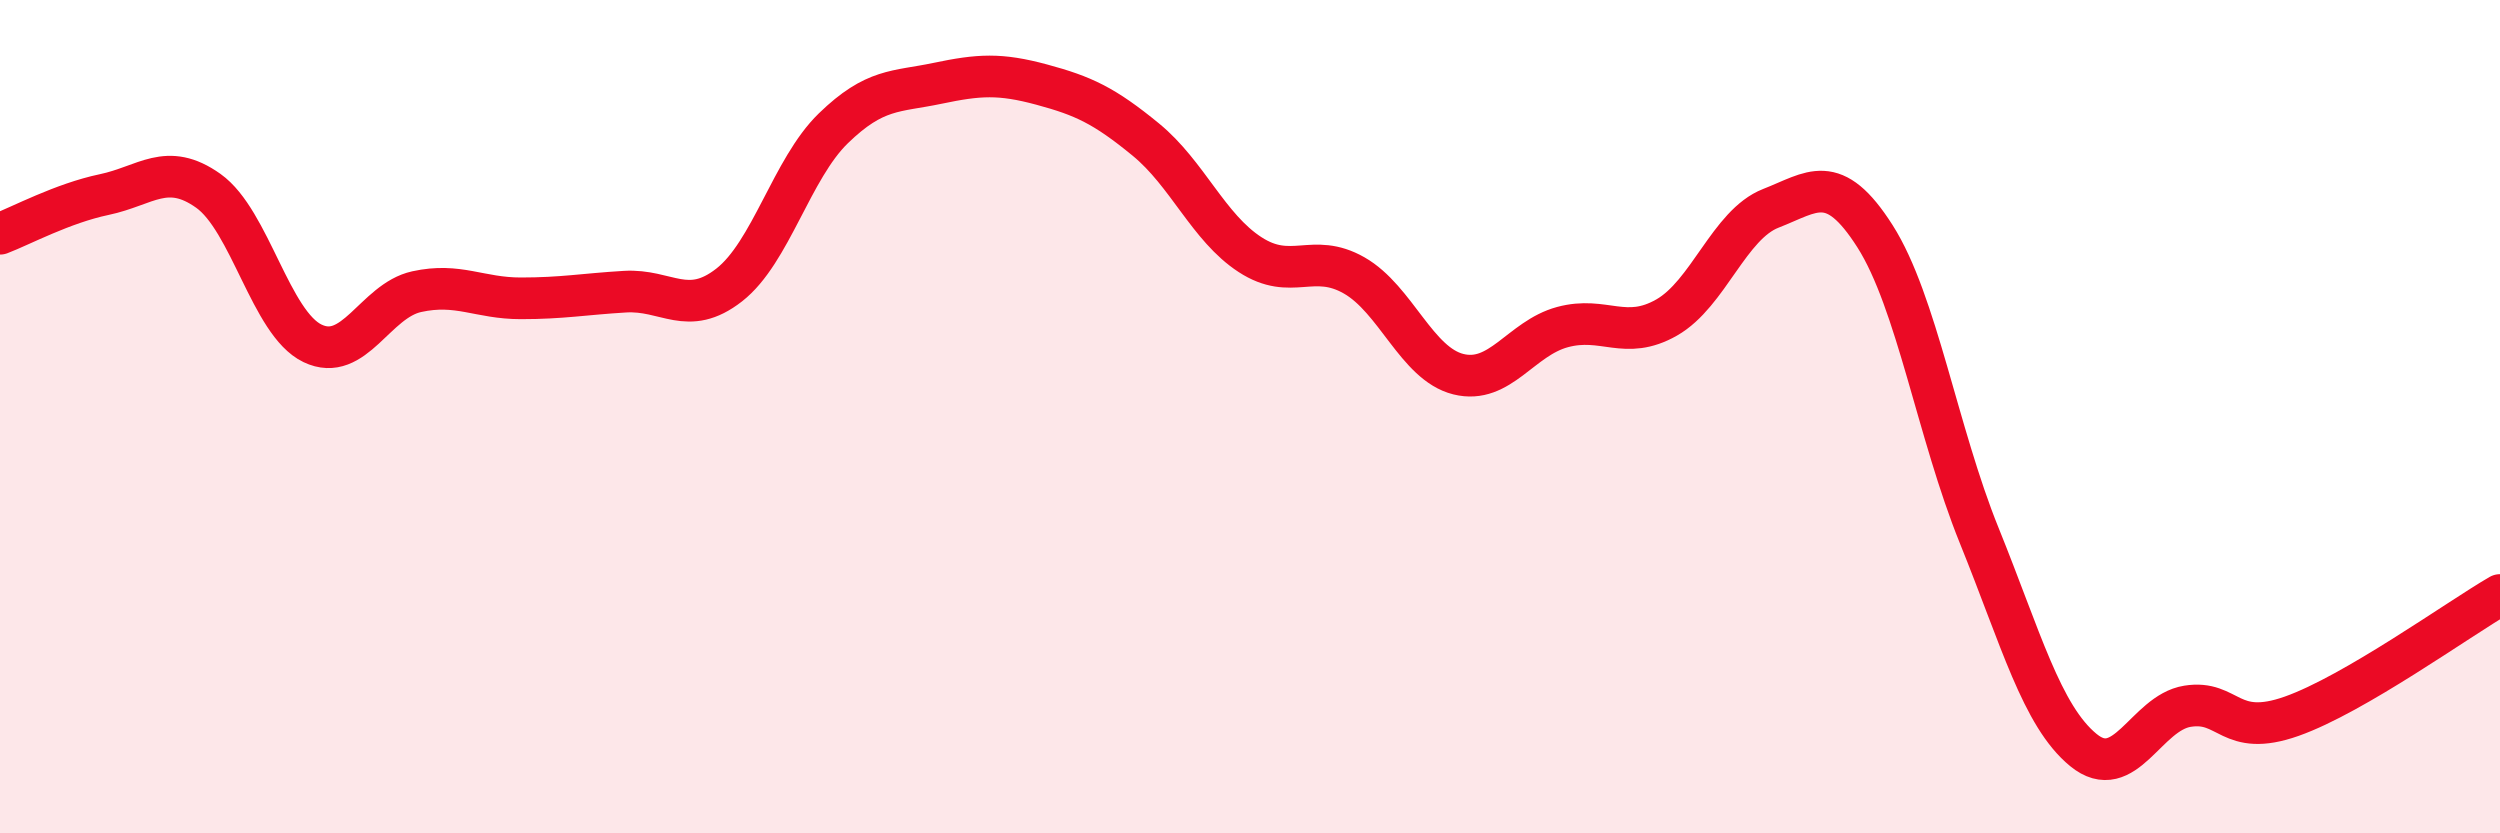
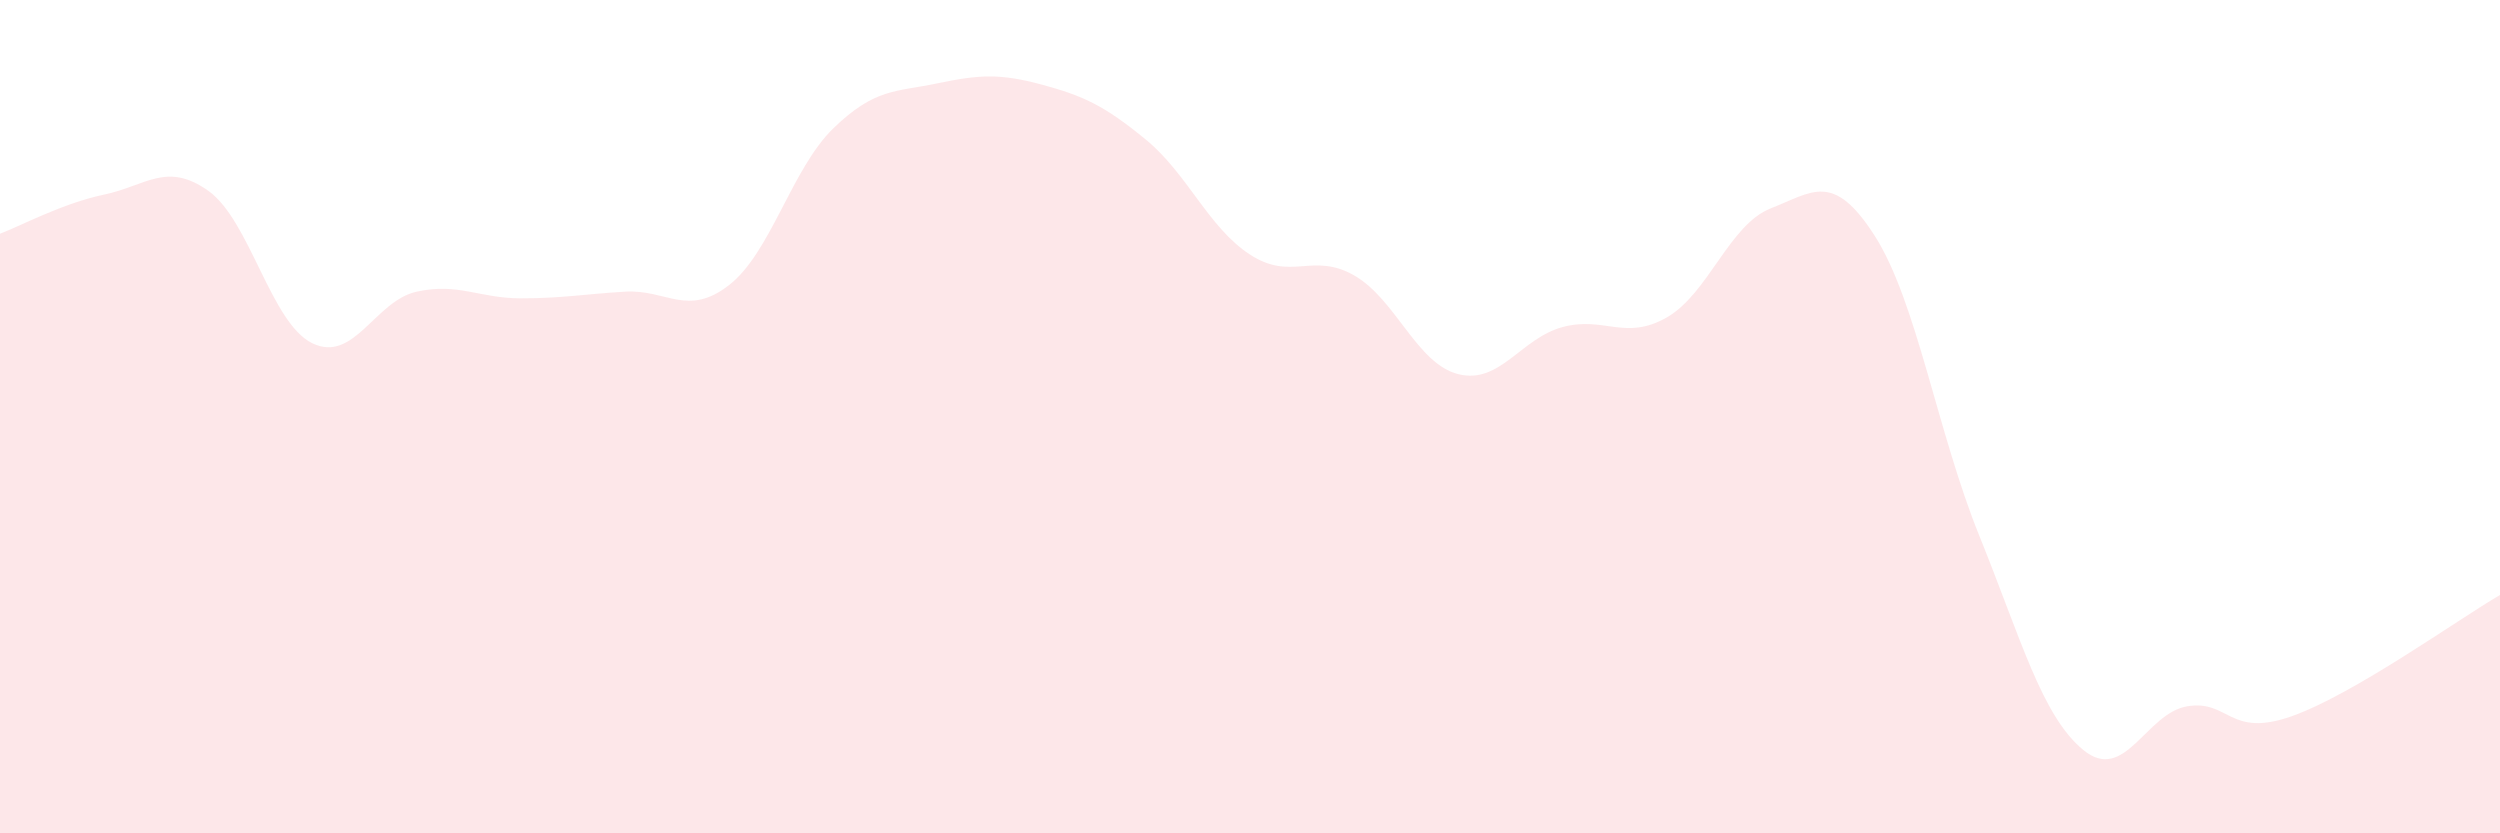
<svg xmlns="http://www.w3.org/2000/svg" width="60" height="20" viewBox="0 0 60 20">
  <path d="M 0,5.61 C 0.5,5.42 1.5,4.88 2.5,4.67 C 3.5,4.46 4,3.87 5,4.58 C 6,5.29 6.5,7.76 7.5,8.24 C 8.5,8.72 9,7.22 10,7 C 11,6.78 11.5,7.16 12.5,7.16 C 13.5,7.16 14,7.06 15,7 C 16,6.94 16.5,7.62 17.5,6.84 C 18.5,6.06 19,4.05 20,3.08 C 21,2.11 21.5,2.21 22.5,2 C 23.5,1.79 24,1.76 25,2.03 C 26,2.3 26.5,2.53 27.5,3.35 C 28.5,4.17 29,5.46 30,6.11 C 31,6.76 31.5,6.04 32.5,6.61 C 33.5,7.18 34,8.73 35,8.98 C 36,9.23 36.5,8.12 37.5,7.85 C 38.5,7.58 39,8.19 40,7.62 C 41,7.05 41.5,5.39 42.5,5 C 43.5,4.61 44,4.1 45,5.67 C 46,7.24 46.5,10.38 47.5,12.85 C 48.5,15.32 49,17.18 50,18 C 51,18.82 51.5,17.11 52.5,16.95 C 53.5,16.79 53.5,17.72 55,17.19 C 56.5,16.66 59,14.86 60,14.28L60 20L0 20Z" fill="#EB0A25" opacity="0.1" stroke-linecap="round" stroke-linejoin="round" />
-   <path d="M 0,5.61 C 0.5,5.42 1.5,4.88 2.5,4.67 C 3.5,4.46 4,3.87 5,4.58 C 6,5.29 6.5,7.76 7.5,8.24 C 8.5,8.72 9,7.22 10,7 C 11,6.78 11.5,7.16 12.5,7.16 C 13.5,7.16 14,7.06 15,7 C 16,6.94 16.5,7.62 17.5,6.84 C 18.5,6.06 19,4.05 20,3.08 C 21,2.11 21.5,2.21 22.5,2 C 23.5,1.79 24,1.76 25,2.03 C 26,2.3 26.5,2.53 27.5,3.35 C 28.5,4.17 29,5.46 30,6.11 C 31,6.76 31.5,6.04 32.5,6.61 C 33.5,7.18 34,8.73 35,8.98 C 36,9.23 36.5,8.12 37.5,7.85 C 38.5,7.58 39,8.19 40,7.62 C 41,7.05 41.5,5.39 42.5,5 C 43.5,4.61 44,4.1 45,5.67 C 46,7.24 46.5,10.38 47.5,12.85 C 48.5,15.32 49,17.18 50,18 C 51,18.82 51.5,17.11 52.5,16.95 C 53.5,16.79 53.5,17.72 55,17.19 C 56.5,16.66 59,14.86 60,14.28" stroke="#EB0A25" stroke-width="1" fill="none" stroke-linecap="round" stroke-linejoin="round" />
</svg>